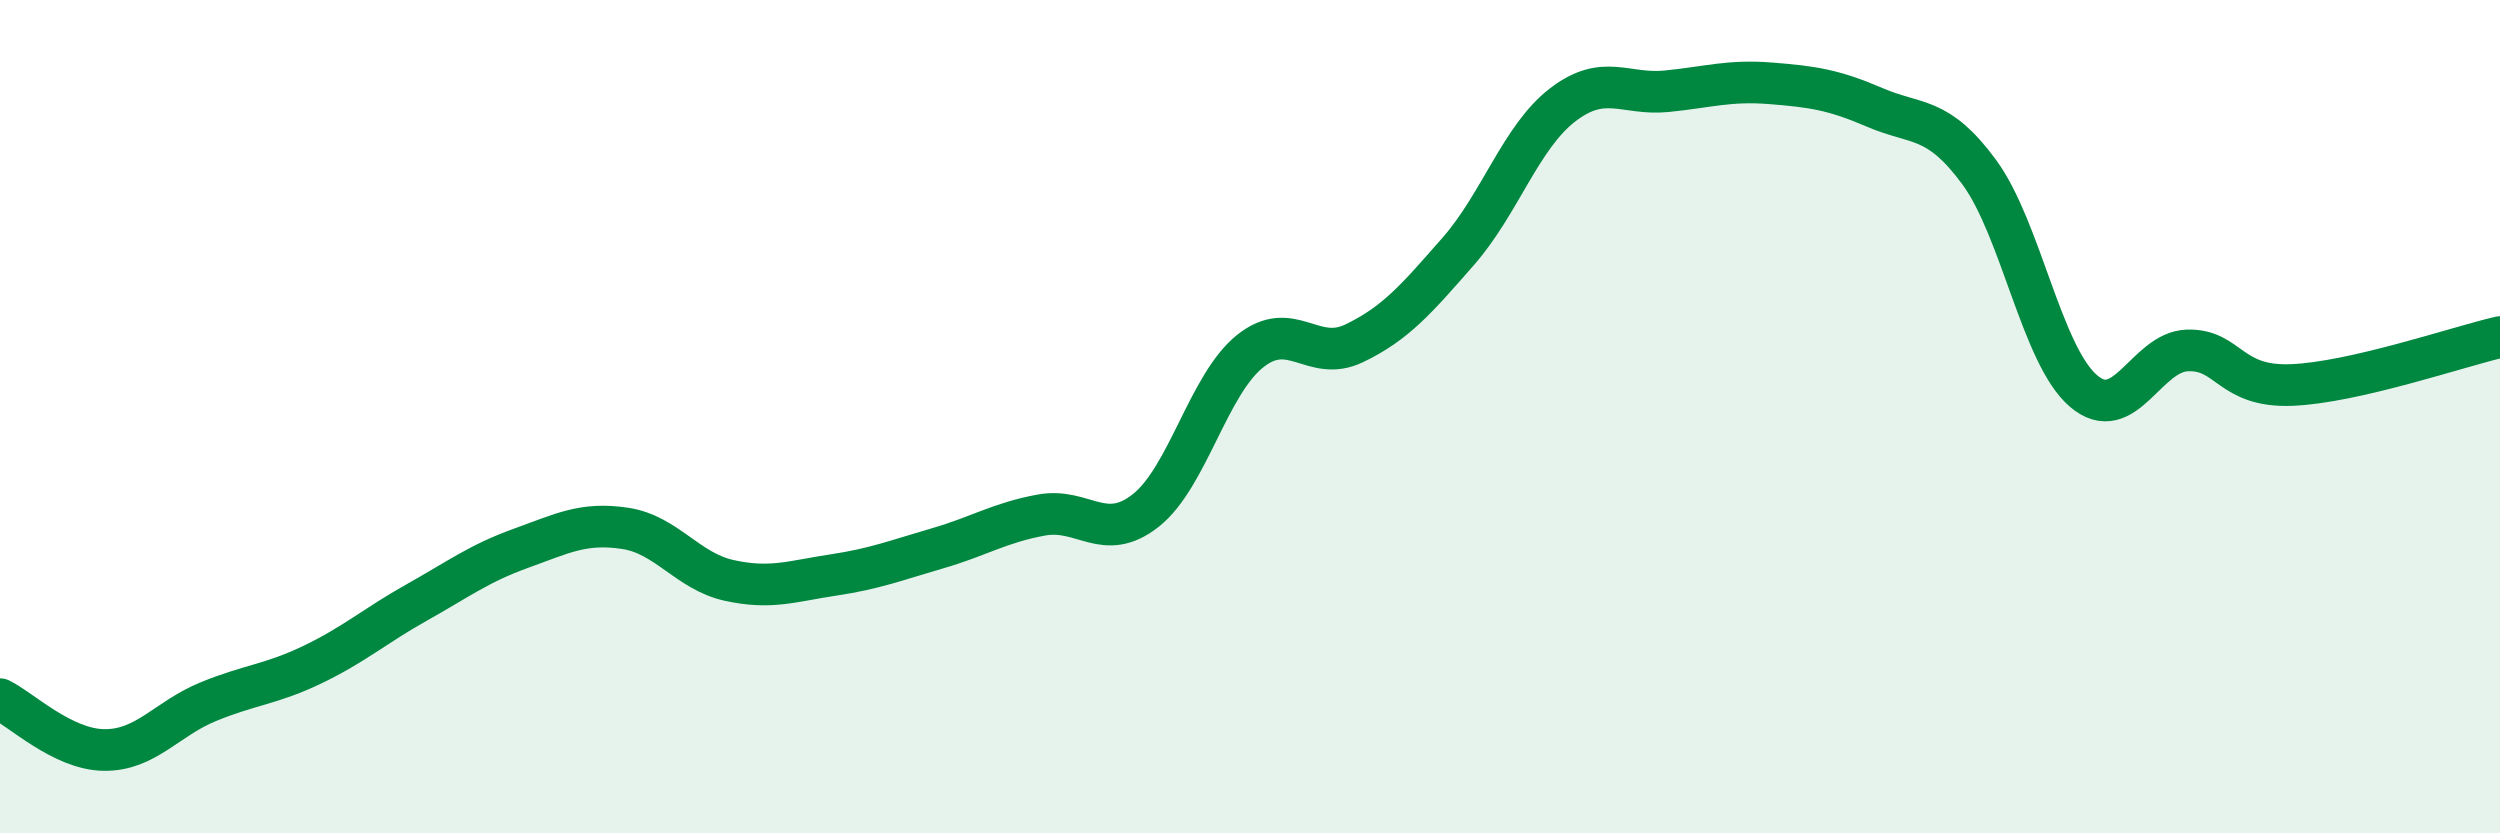
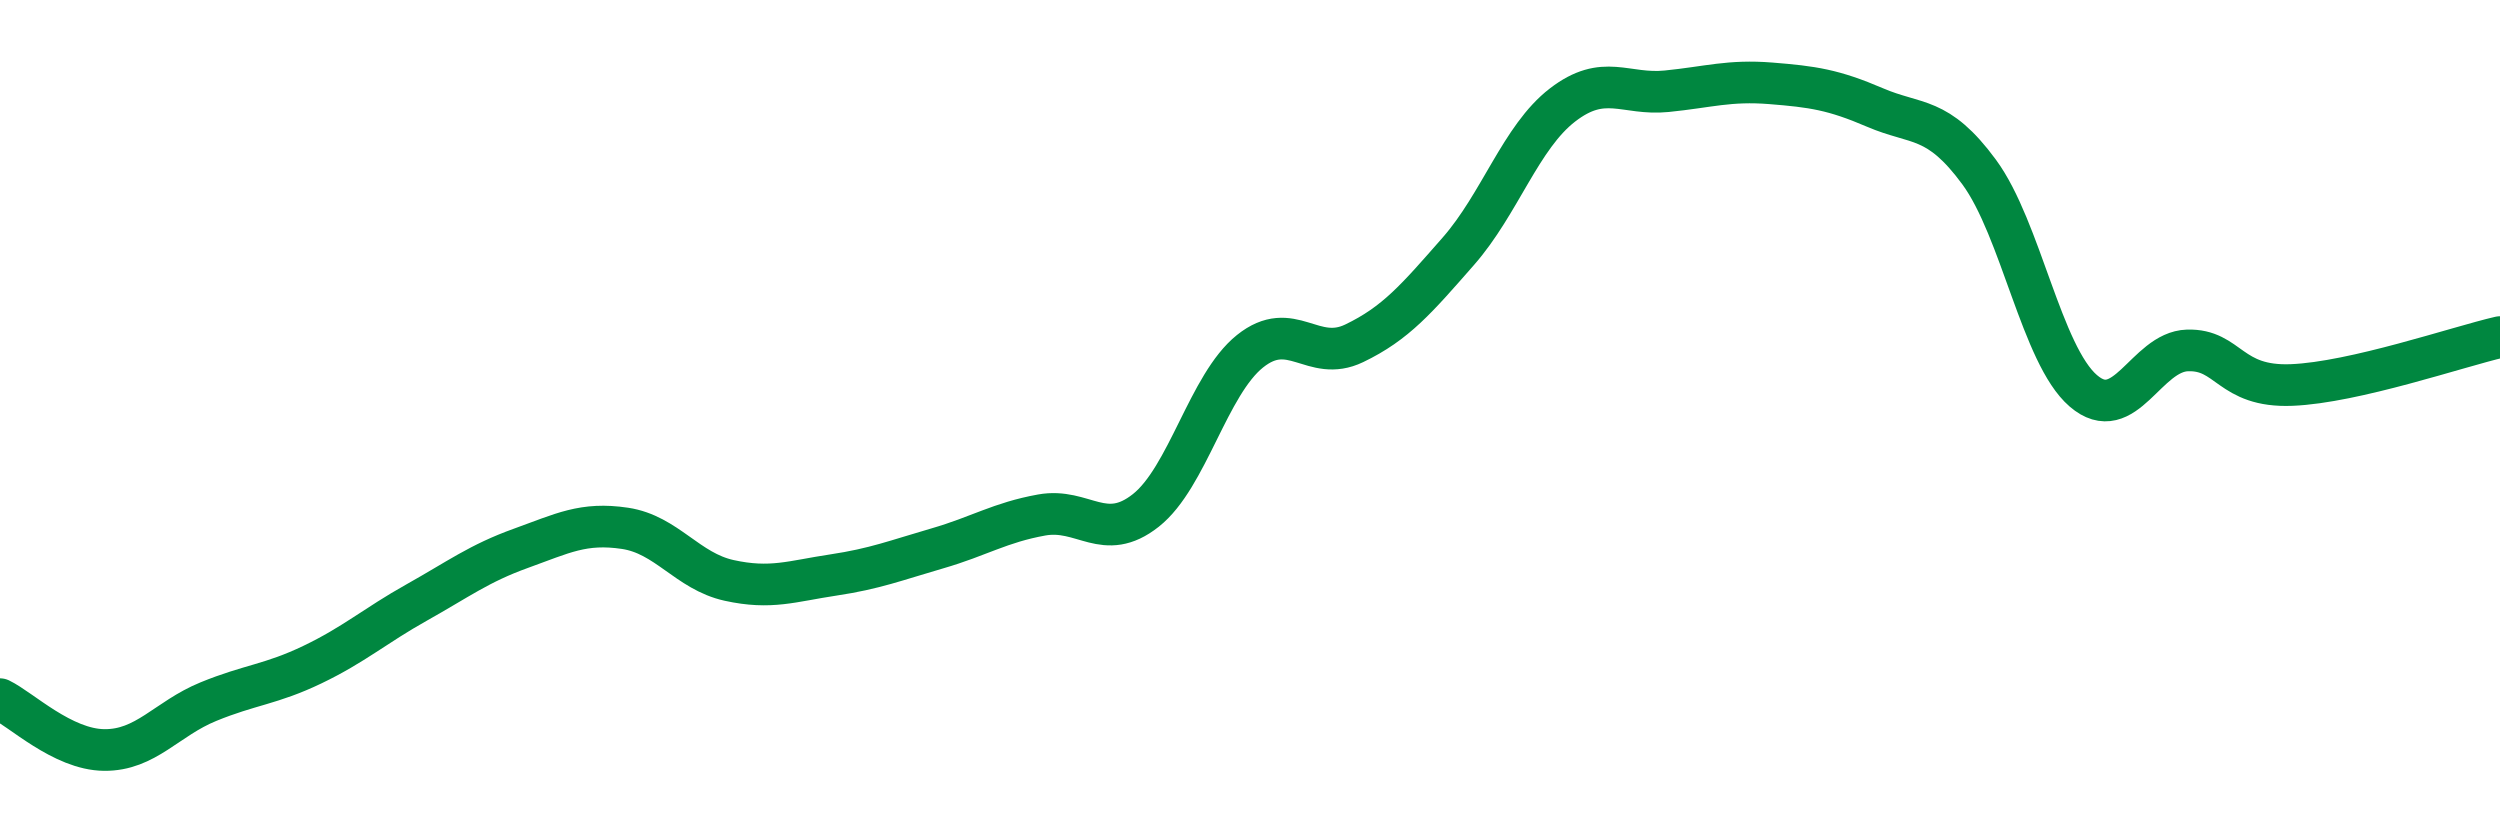
<svg xmlns="http://www.w3.org/2000/svg" width="60" height="20" viewBox="0 0 60 20">
-   <path d="M 0,16.78 C 0.5,17.02 1.5,17.99 2.5,18 C 3.5,18.01 4,17.25 5,16.84 C 6,16.43 6.5,16.43 7.5,15.95 C 8.5,15.47 9,15.02 10,14.46 C 11,13.9 11.5,13.52 12.5,13.16 C 13.5,12.8 14,12.53 15,12.68 C 16,12.83 16.5,13.71 17.5,13.93 C 18.5,14.15 19,13.95 20,13.8 C 21,13.65 21.5,13.45 22.5,13.16 C 23.5,12.87 24,12.54 25,12.36 C 26,12.18 26.5,13.04 27.5,12.25 C 28.5,11.46 29,9.23 30,8.43 C 31,7.63 31.5,8.72 32.5,8.24 C 33.5,7.76 34,7.17 35,6.03 C 36,4.89 36.5,3.29 37.5,2.52 C 38.5,1.75 39,2.29 40,2.19 C 41,2.09 41.5,1.92 42.5,2 C 43.5,2.08 44,2.15 45,2.58 C 46,3.01 46.5,2.77 47.5,4.13 C 48.5,5.49 49,8.52 50,9.38 C 51,10.24 51.5,8.44 52.5,8.41 C 53.5,8.38 53.5,9.3 55,9.24 C 56.5,9.18 59,8.32 60,8.09L60 20L0 20Z" fill="#008740" opacity="0.1" stroke-linecap="round" stroke-linejoin="round" />
  <path d="M 0,16.78 C 0.5,17.02 1.5,17.99 2.5,18 C 3.5,18.01 4,17.25 5,16.84 C 6,16.43 6.5,16.43 7.5,15.95 C 8.5,15.47 9,15.02 10,14.46 C 11,13.9 11.5,13.52 12.5,13.16 C 13.5,12.8 14,12.53 15,12.68 C 16,12.83 16.5,13.71 17.5,13.93 C 18.5,14.15 19,13.95 20,13.8 C 21,13.65 21.5,13.45 22.5,13.16 C 23.5,12.87 24,12.54 25,12.36 C 26,12.18 26.5,13.04 27.5,12.25 C 28.5,11.46 29,9.23 30,8.43 C 31,7.63 31.5,8.72 32.5,8.24 C 33.5,7.76 34,7.17 35,6.03 C 36,4.89 36.5,3.29 37.5,2.52 C 38.5,1.75 39,2.29 40,2.19 C 41,2.09 41.5,1.92 42.5,2 C 43.5,2.08 44,2.15 45,2.58 C 46,3.01 46.5,2.77 47.5,4.13 C 48.5,5.49 49,8.52 50,9.38 C 51,10.24 51.5,8.44 52.5,8.41 C 53.5,8.38 53.5,9.3 55,9.24 C 56.5,9.18 59,8.32 60,8.09" stroke="#008740" stroke-width="1" fill="none" stroke-linecap="round" stroke-linejoin="round" />
</svg>